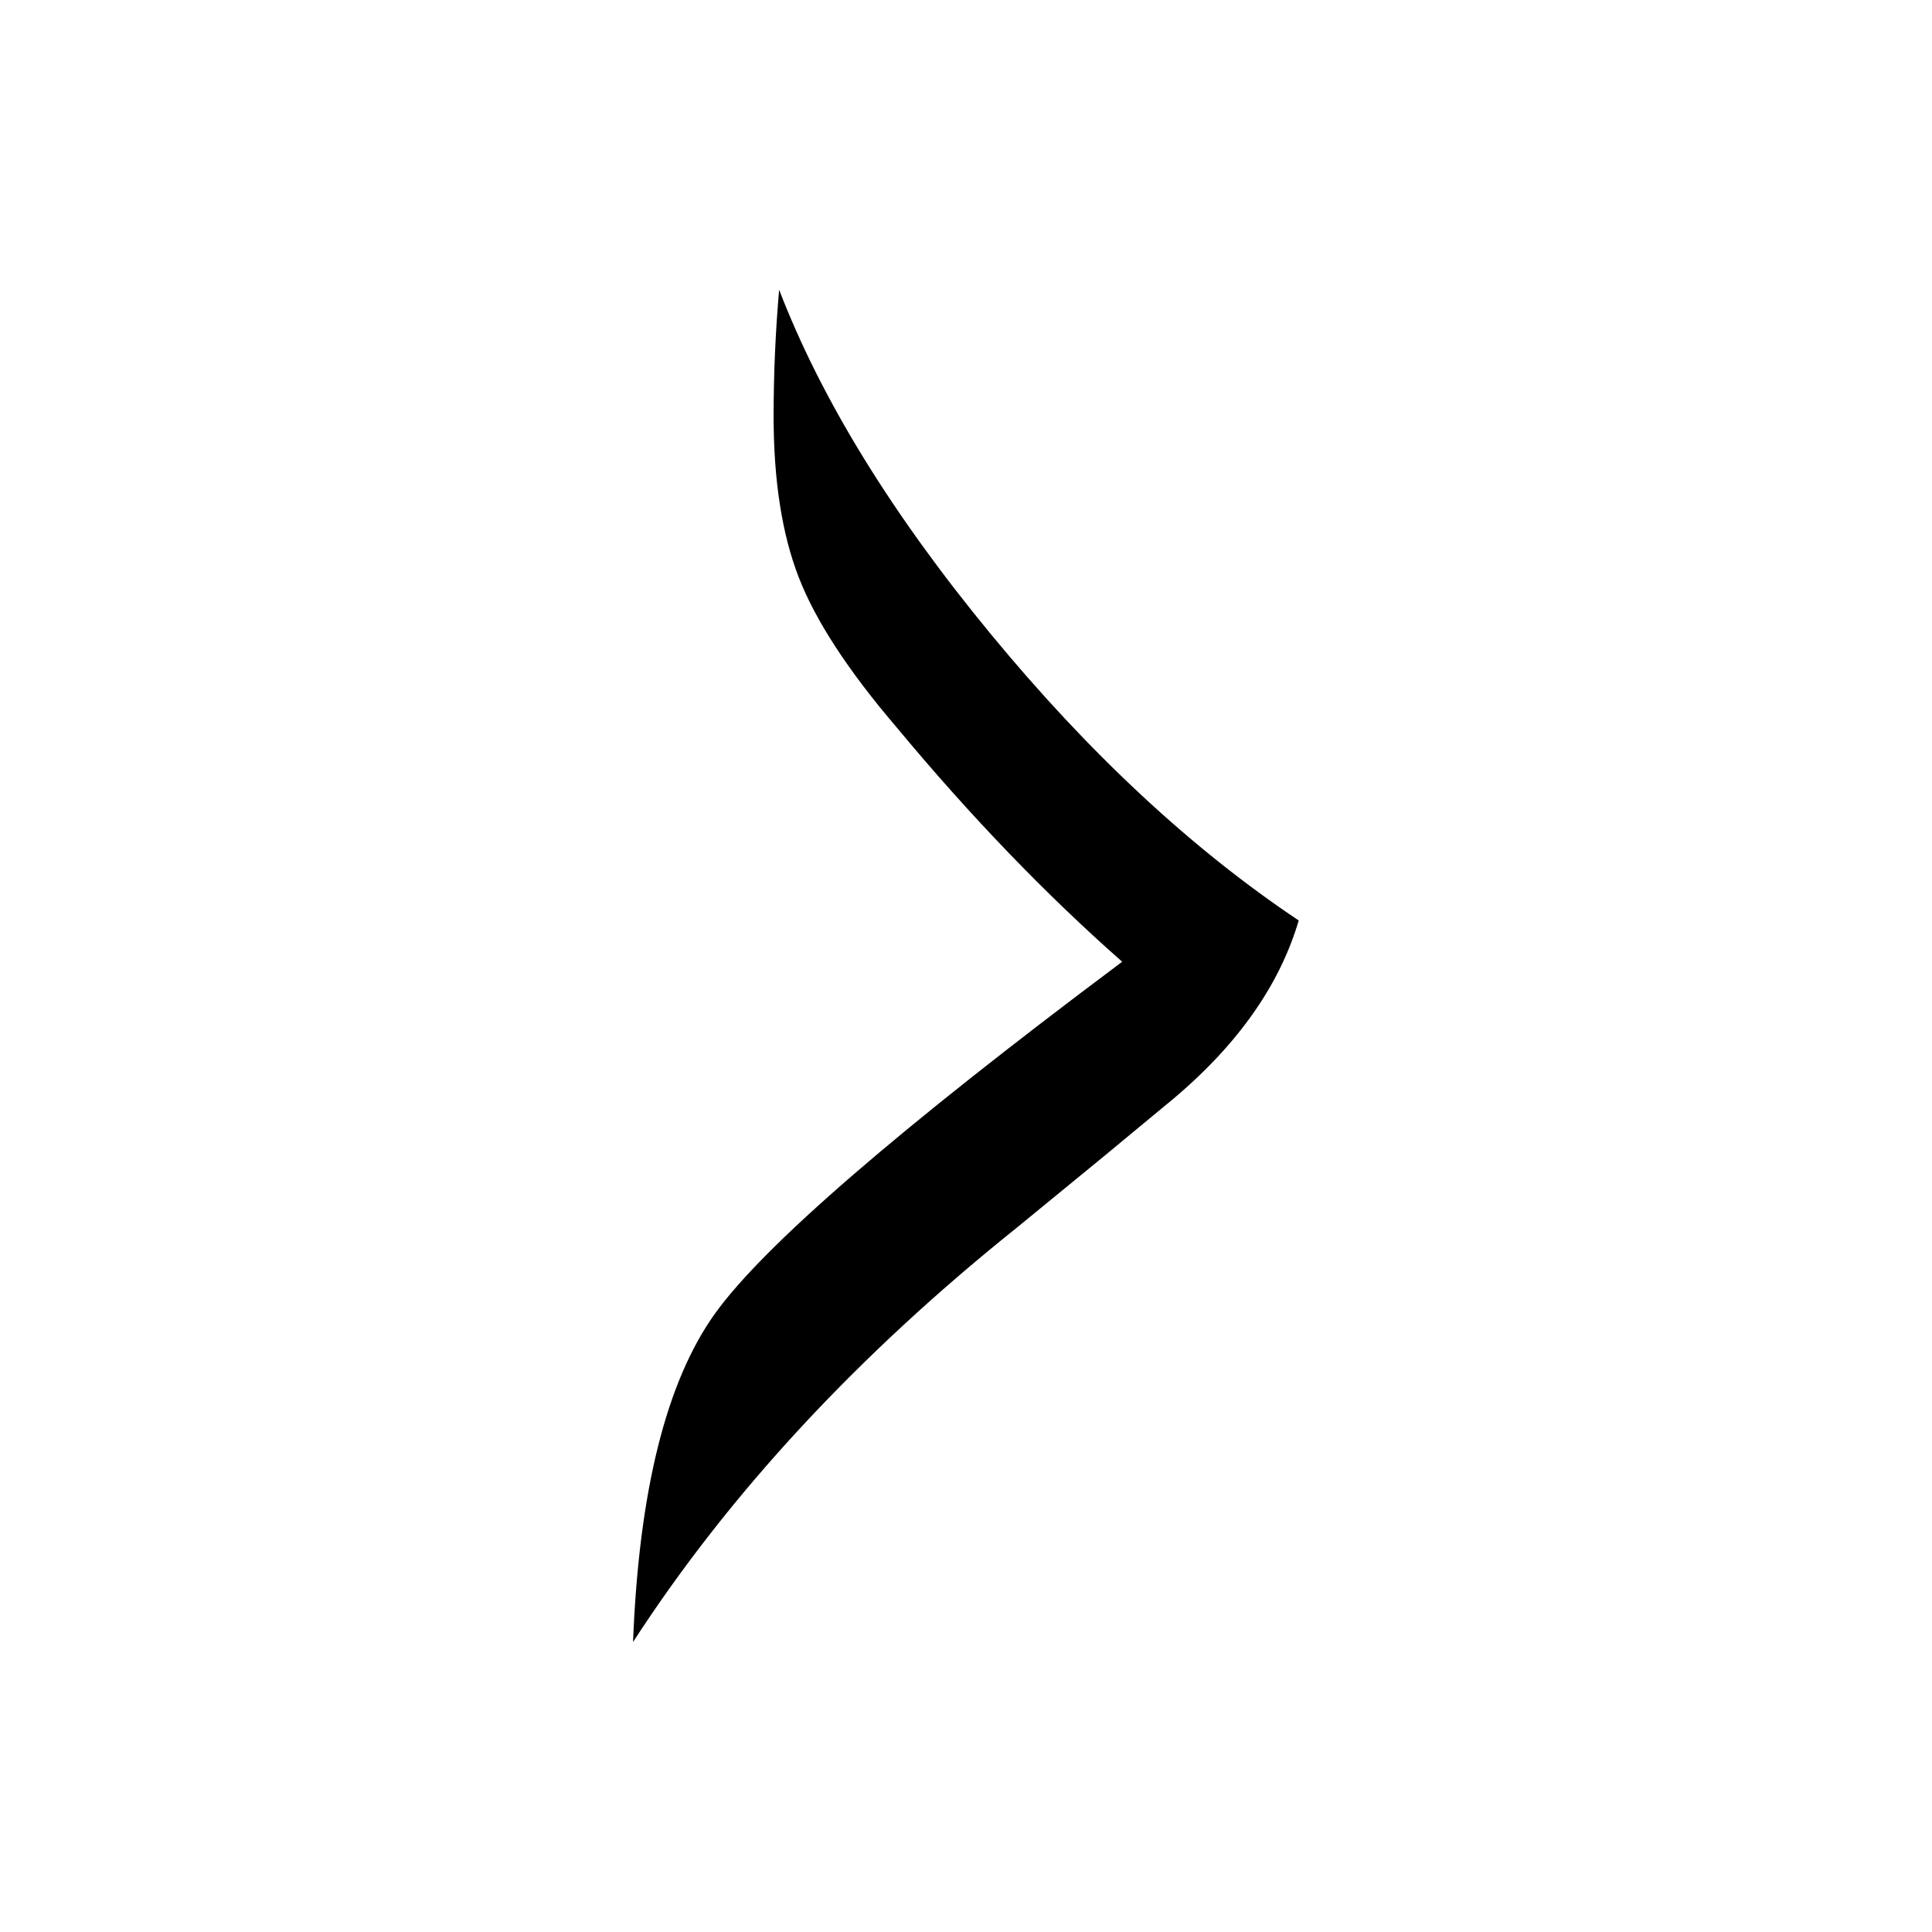
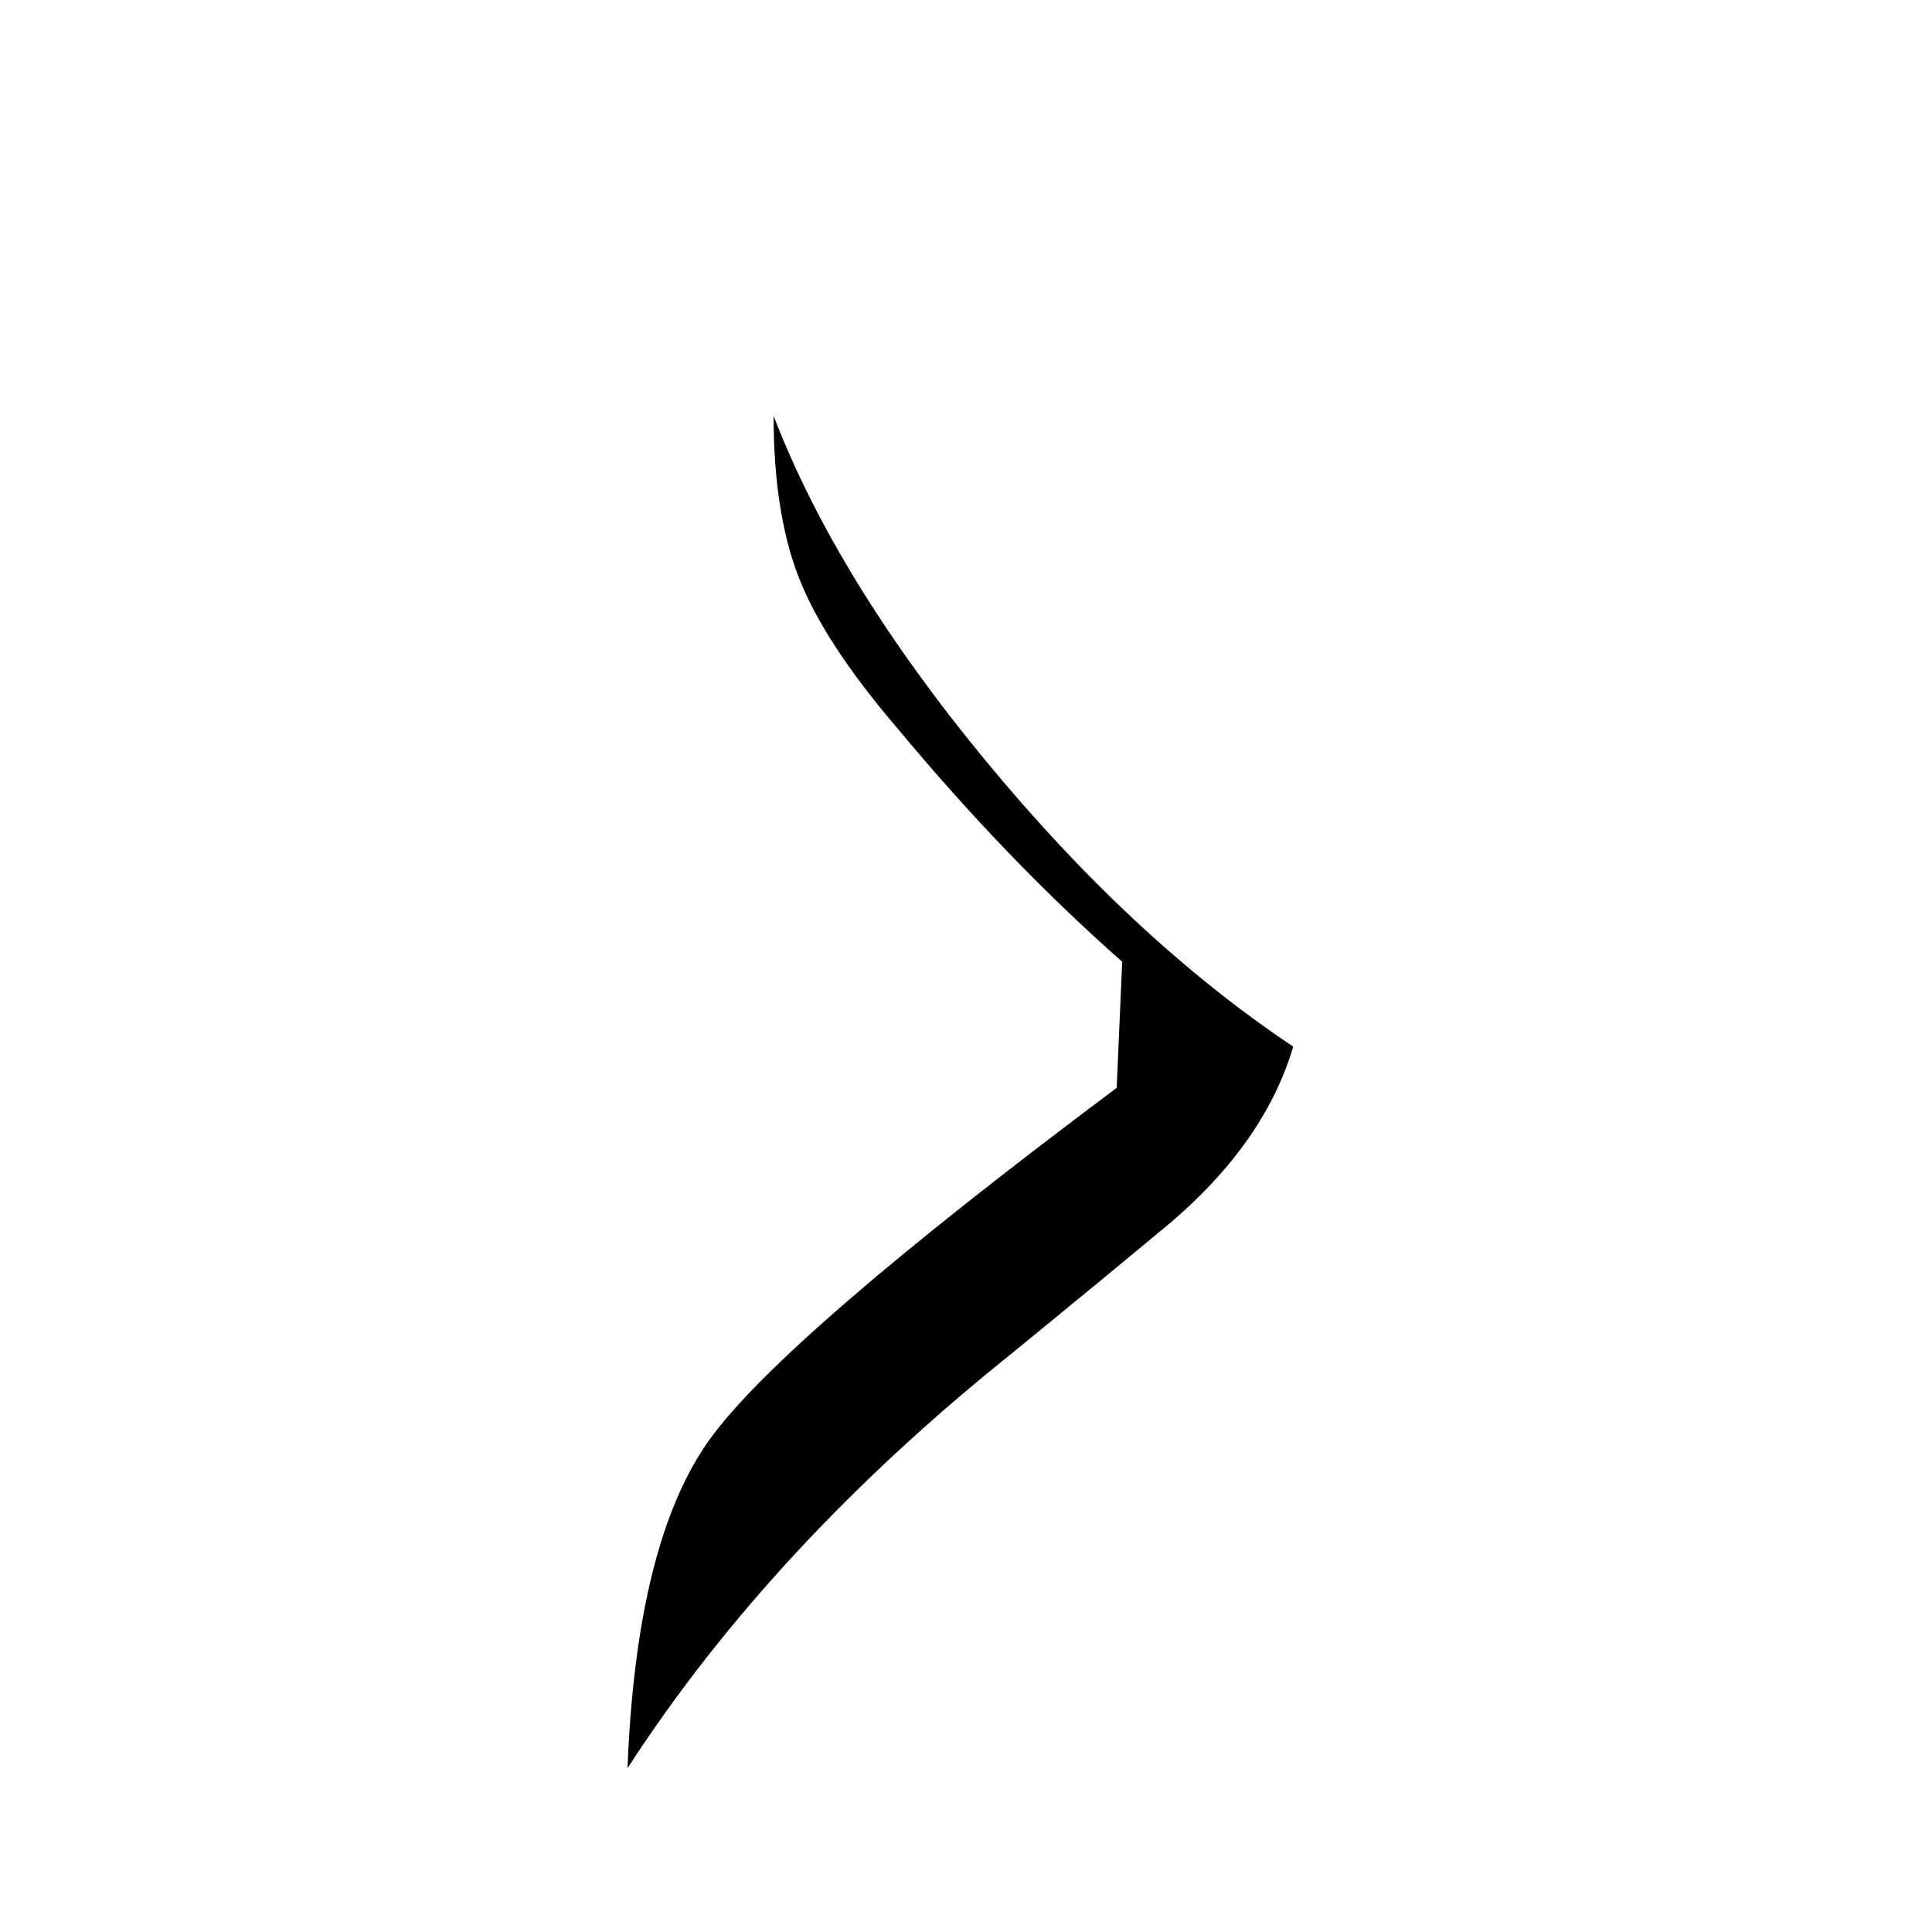
<svg xmlns="http://www.w3.org/2000/svg" width="100%" height="100%" viewBox="0 0 2667 2667" version="1.1" xml:space="preserve" style="fill-rule:evenodd;clip-rule:evenodd;stroke-linejoin:round;stroke-miterlimit:2;">
-   <path d="M1549.12,1327.63c-105.907,-93.307 -209.789,-201.24 -311.645,-323.868c-66.719,-78.117 -111.654,-147.002 -134.827,-206.68c-23.174,-59.653 -34.738,-133.979 -34.738,-222.953c0,-57.487 2.544,-115.563 7.631,-174.133c58.052,150.818 155.175,308.96 291.415,474.403c136.216,165.443 278.156,297.562 425.842,396.262c-27.484,93.331 -89.634,179.032 -186.38,257.149l-82.498,68.344c-15.778,13.023 -55.508,45.57 -119.166,97.664c-220.998,176.842 -397.957,367.79 -530.877,572.845c8.149,-208.305 45.83,-359.382 113.043,-453.231c67.237,-93.849 254.629,-255.783 562.2,-485.802Z" style="fill-rule:nonzero;" />
+   <path d="M1549.12,1327.63c-105.907,-93.307 -209.789,-201.24 -311.645,-323.868c-66.719,-78.117 -111.654,-147.002 -134.827,-206.68c-23.174,-59.653 -34.738,-133.979 -34.738,-222.953c58.052,150.818 155.175,308.96 291.415,474.403c136.216,165.443 278.156,297.562 425.842,396.262c-27.484,93.331 -89.634,179.032 -186.38,257.149l-82.498,68.344c-15.778,13.023 -55.508,45.57 -119.166,97.664c-220.998,176.842 -397.957,367.79 -530.877,572.845c8.149,-208.305 45.83,-359.382 113.043,-453.231c67.237,-93.849 254.629,-255.783 562.2,-485.802Z" style="fill-rule:nonzero;" />
</svg>